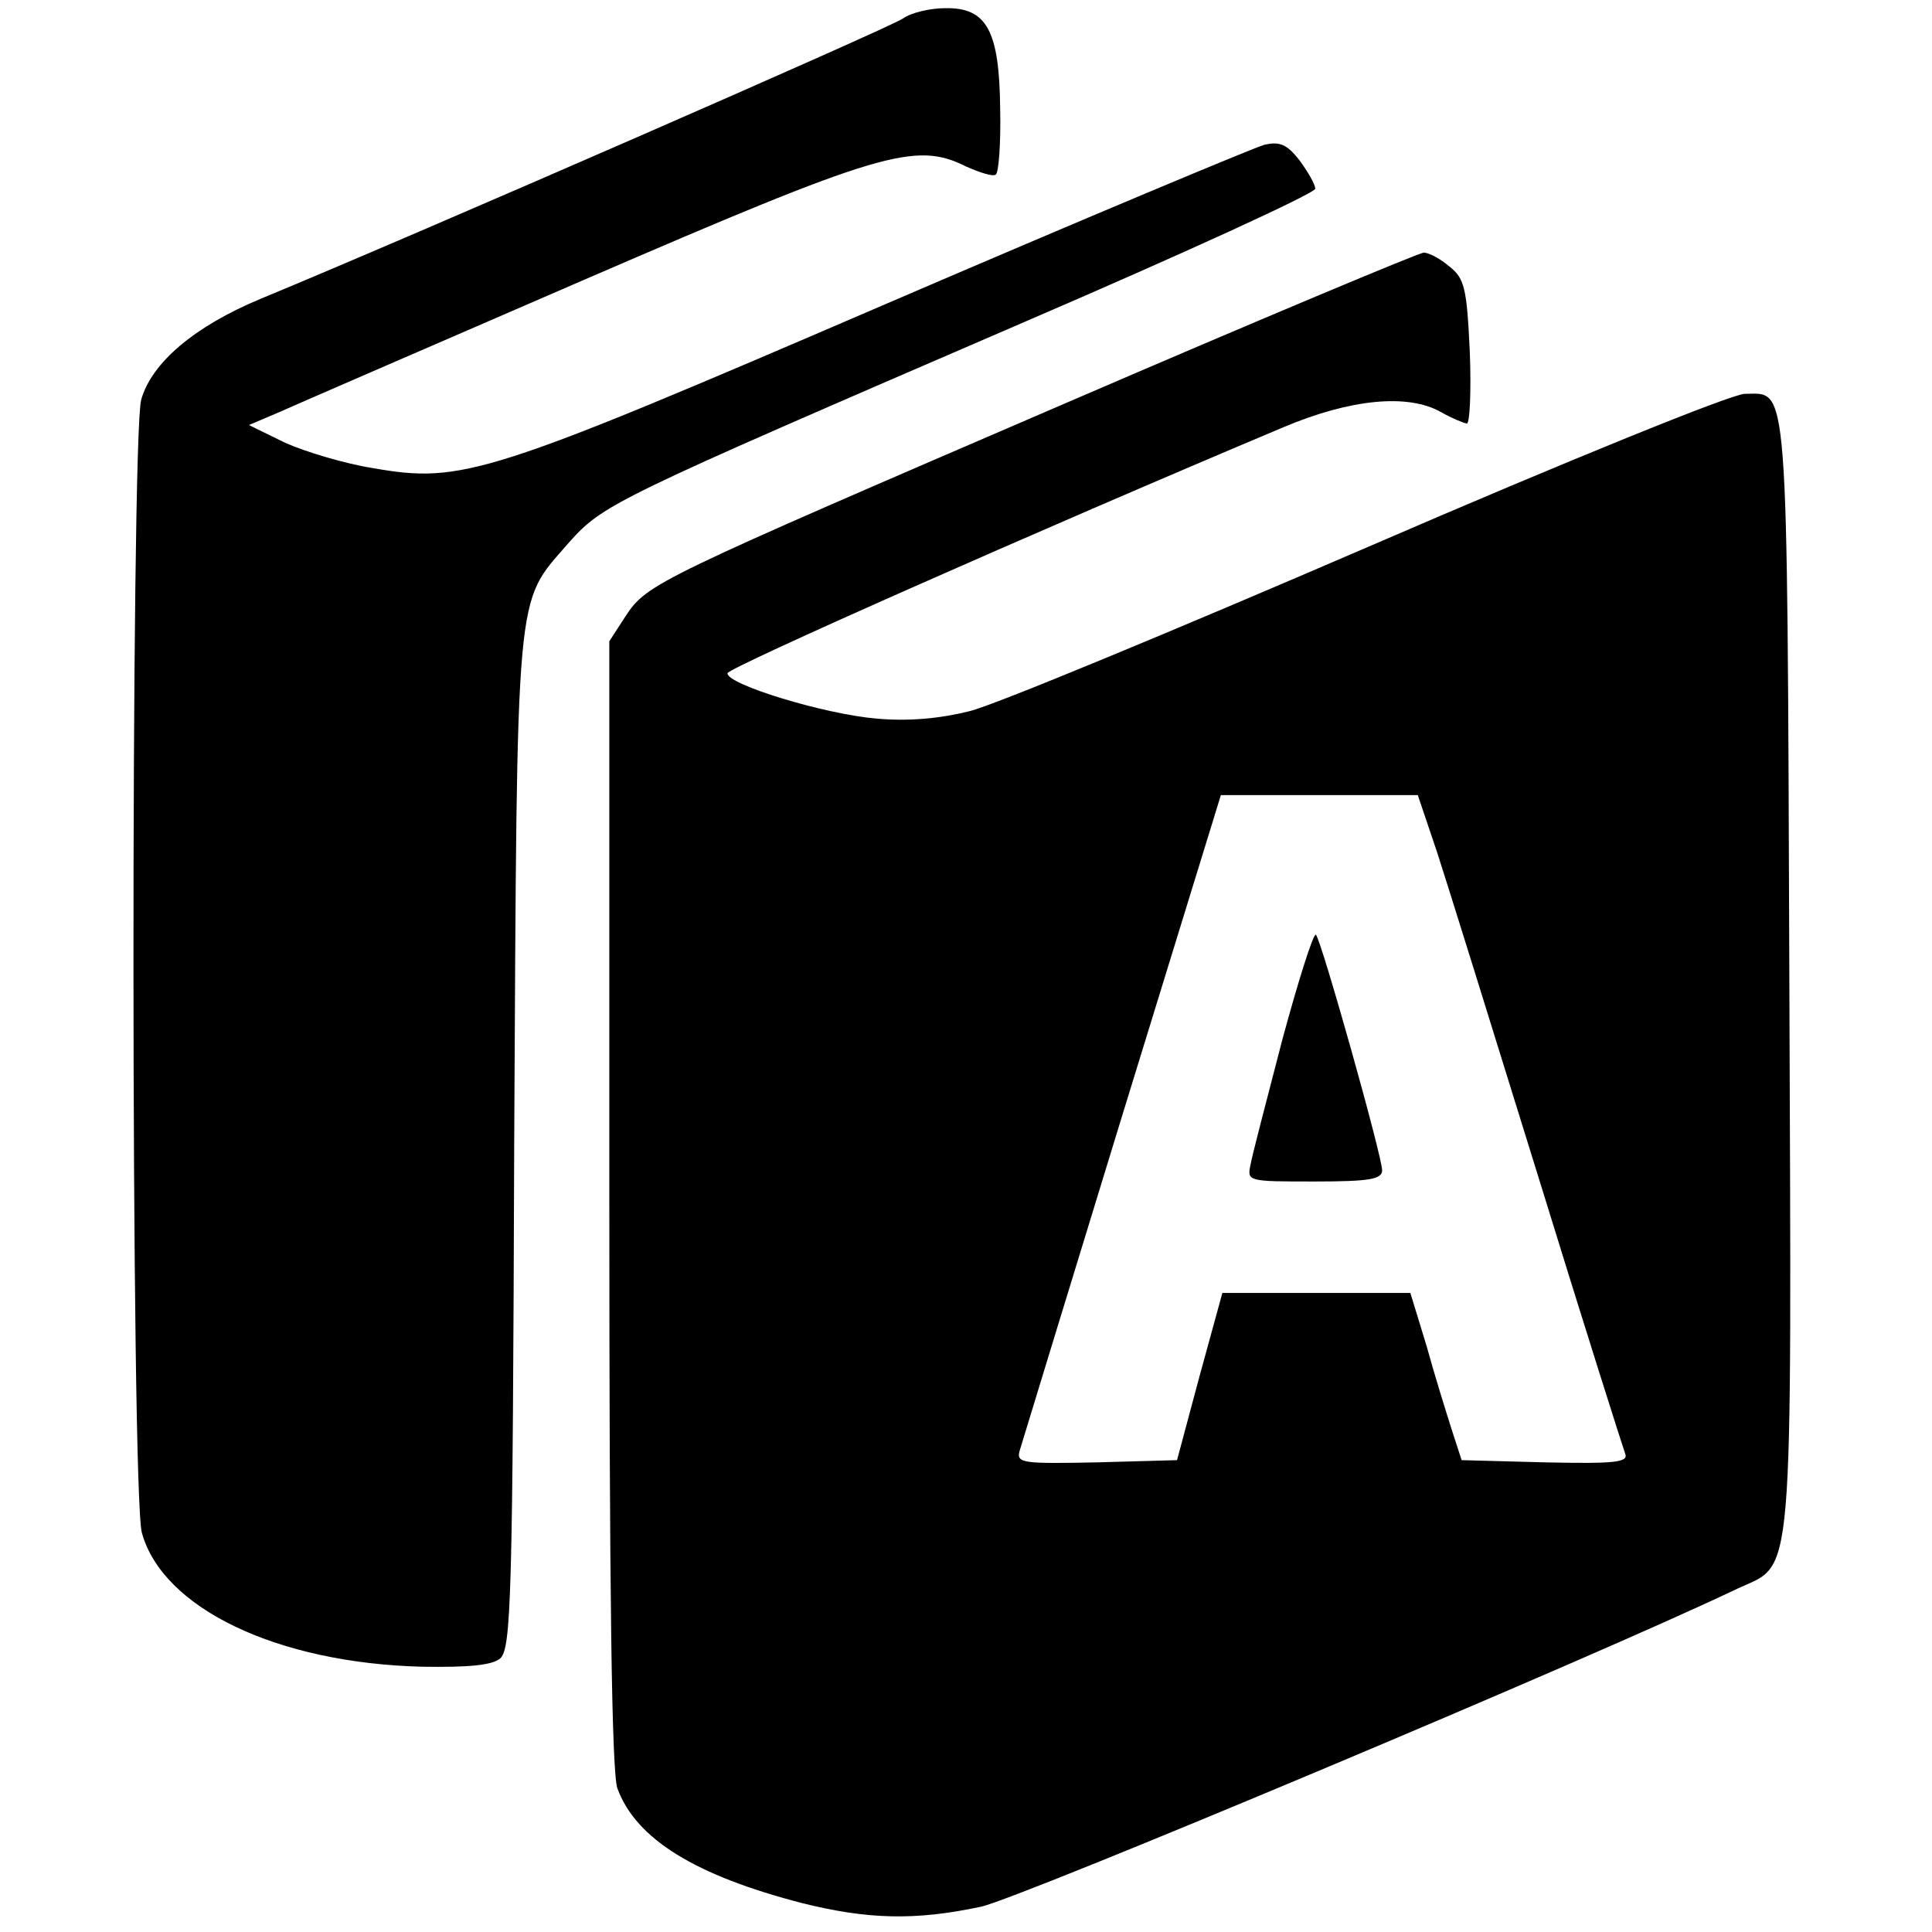
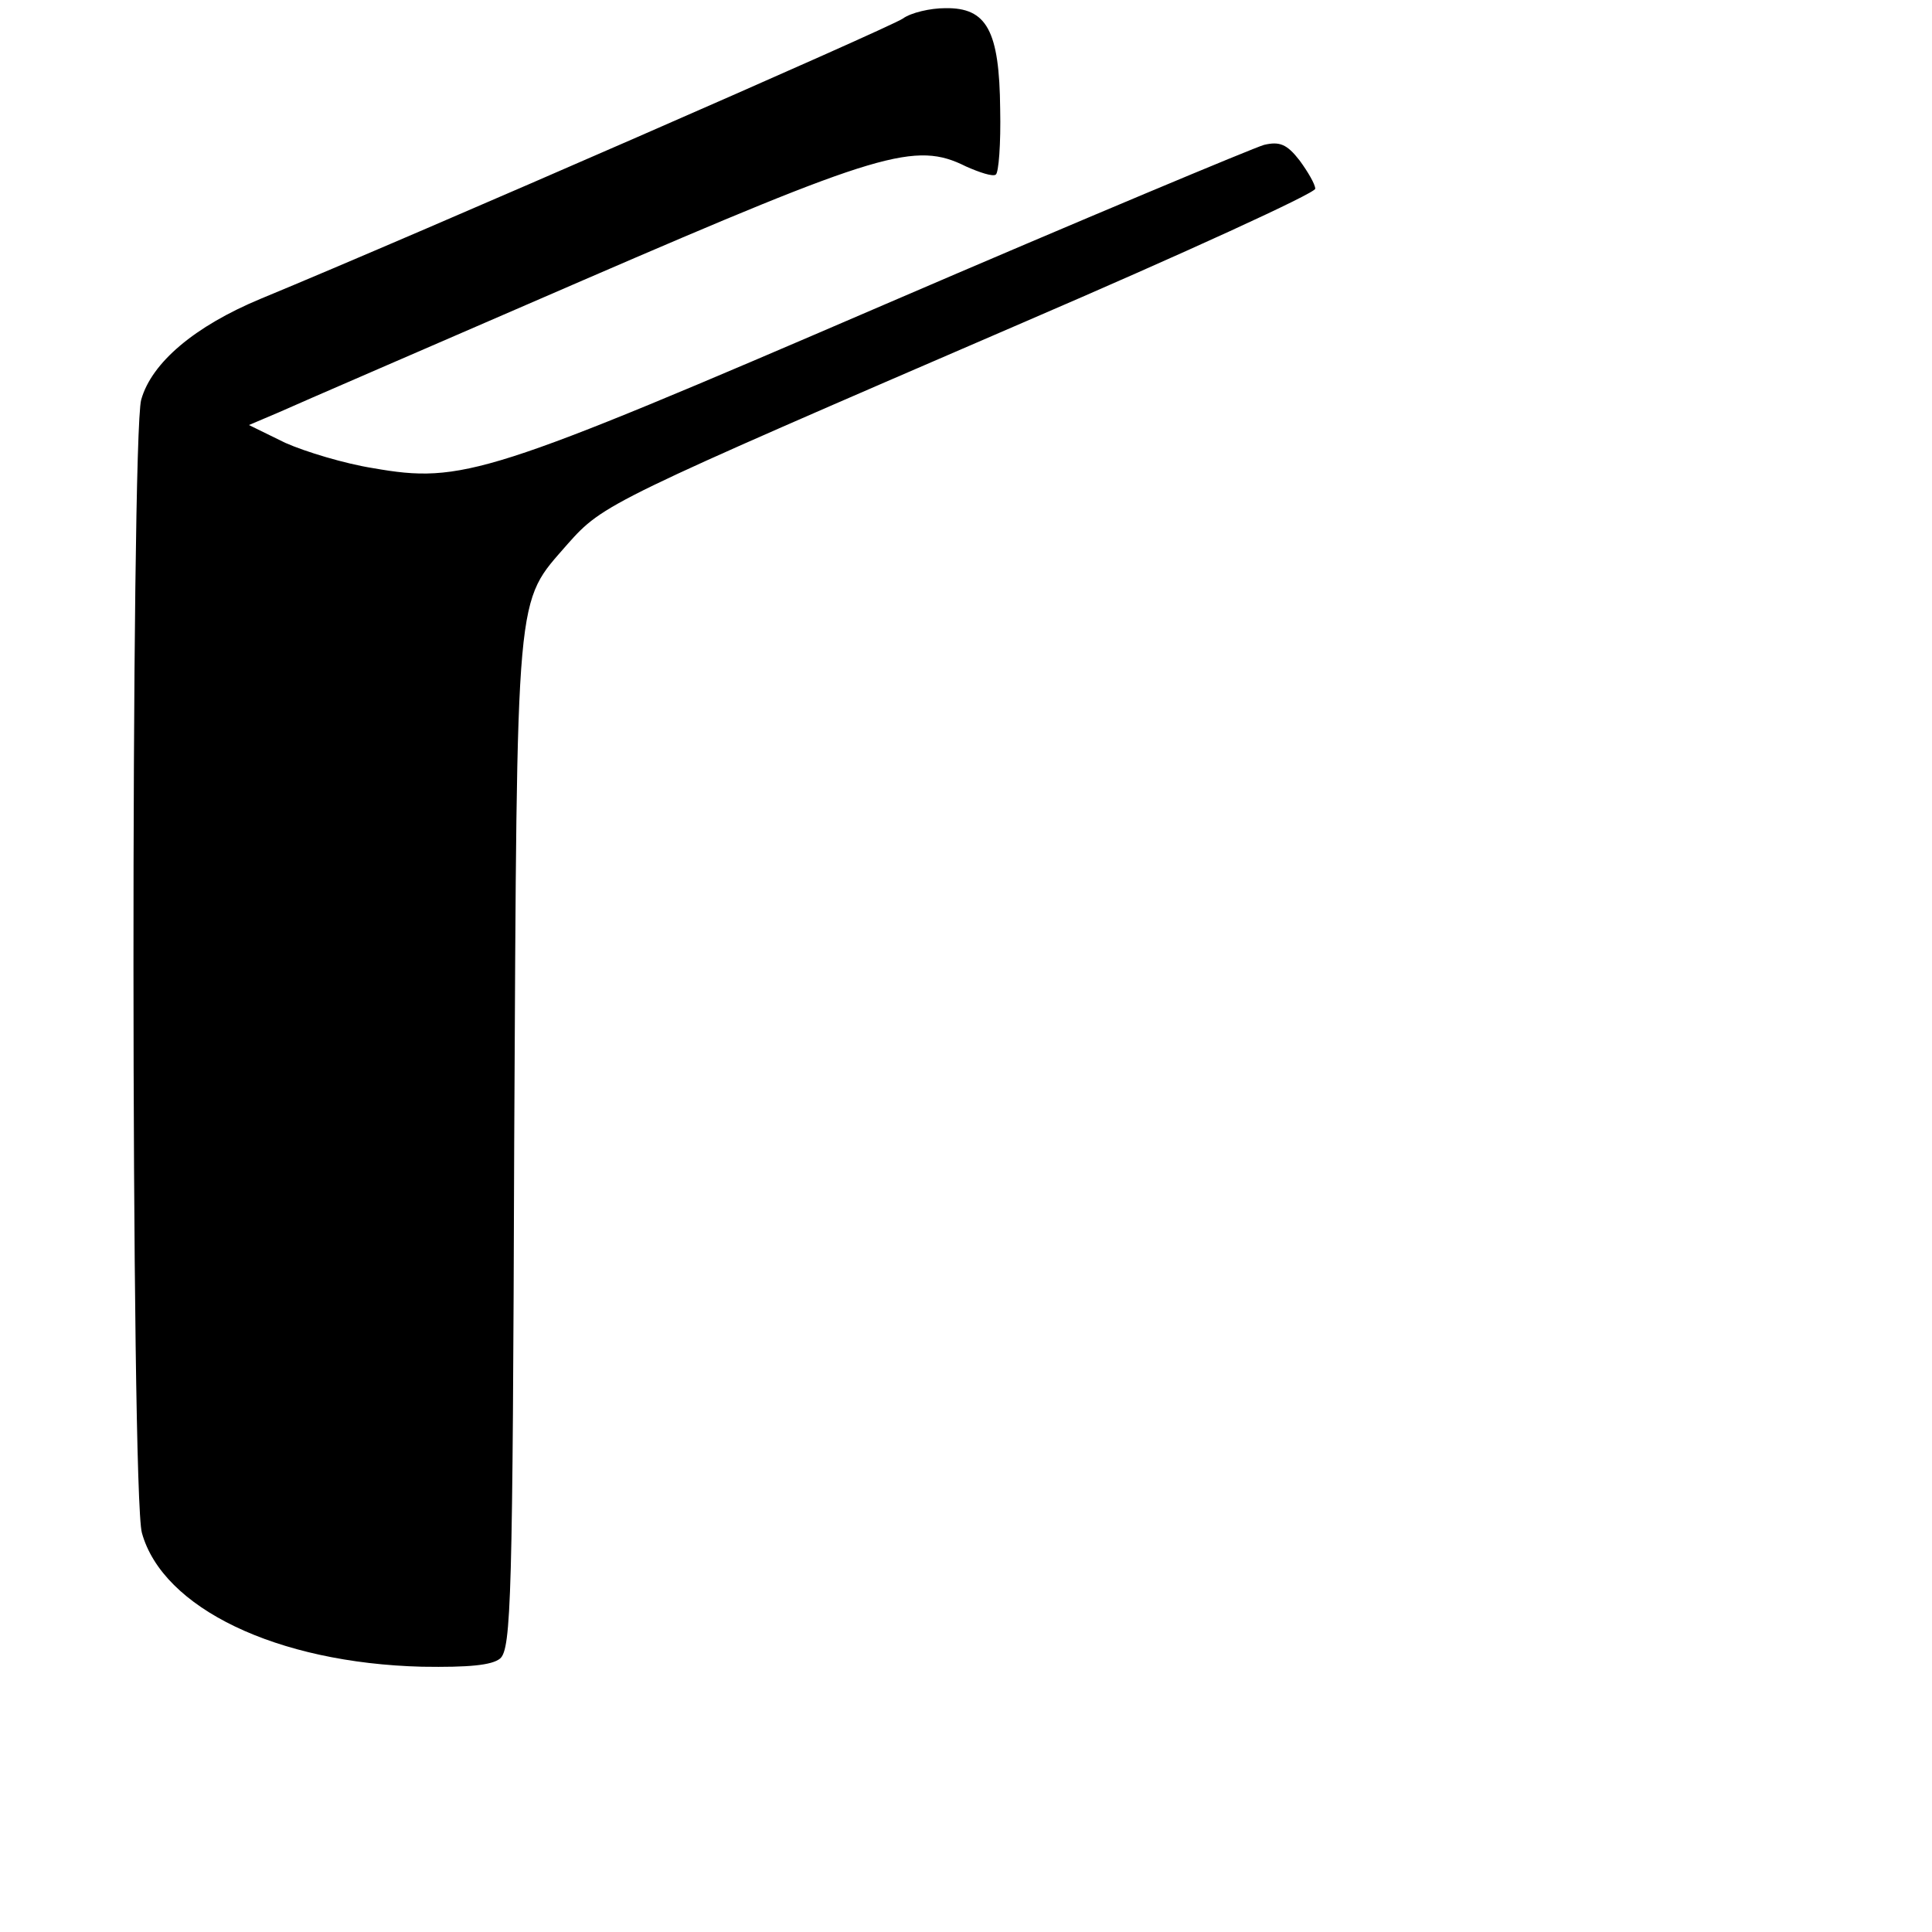
<svg xmlns="http://www.w3.org/2000/svg" version="1.0" width="260pt" height="260pt" viewBox="0 0 260 260" preserveAspectRatio="xMidYMid meet">
  <g transform="translate(0,260) scale(0.1,-0.1)" fill="#000000" stroke="none">
    <path d="M1215 2575 c-17 -12 -651 -289 -864 -377 -89 -37 -147 -86 -161 -136 -14 -51 -14 -1474 1 -1525 28 -101 181 -175 377 -180 63 -1 94 2 105 11 15 13 17 81 19 695 4 757 1 723 72 805 48 54 55 57 613 298 216 93 393 174 393 180 0 6 -10 23 -21 38 -17 22 -27 26 -48 21 -14 -4 -244 -100 -511 -215 -534 -230 -568 -241 -688 -220 -38 6 -91 22 -118 34 l-49 24 40 17 c22 10 207 90 410 178 400 173 447 187 515 153 18 -8 36 -14 40 -11 4 2 7 42 6 88 -1 106 -18 137 -74 136 -20 0 -46 -6 -57 -14z" />
-     <path d="M1440 2060 c-557 -240 -569 -245 -598 -289 l-22 -34 0 -758 c0 -511 3 -767 11 -786 25 -68 105 -117 248 -154 88 -22 152 -24 241 -5 52 11 826 336 1018 428 77 36 73 -12 70 826 -3 817 -1 782 -60 782 -17 0 -239 -90 -507 -206 -262 -113 -503 -213 -536 -221 -40 -10 -82 -14 -126 -10 -70 6 -201 46 -200 61 0 7 413 190 748 331 90 38 168 46 213 20 14 -8 29 -14 34 -15 4 0 6 43 4 96 -4 86 -7 99 -27 115 -13 11 -28 19 -35 19 -6 0 -221 -90 -476 -200z m494 -607 c14 -43 75 -239 136 -436 61 -198 114 -365 117 -373 5 -12 -13 -14 -107 -12 l-113 3 -13 40 c-7 22 -23 73 -34 113 l-22 72 -126 0 -127 0 -31 -113 -30 -112 -108 -3 c-100 -2 -108 -1 -104 15 3 10 65 213 138 451 l133 432 133 0 132 0 26 -77z" />
-     <path d="M1726 1202 c-21 -81 -41 -157 -43 -169 -5 -23 -4 -23 86 -23 74 0 91 3 91 15 0 19 -81 307 -89 317 -3 4 -23 -59 -45 -140z" />
  </g>
</svg>